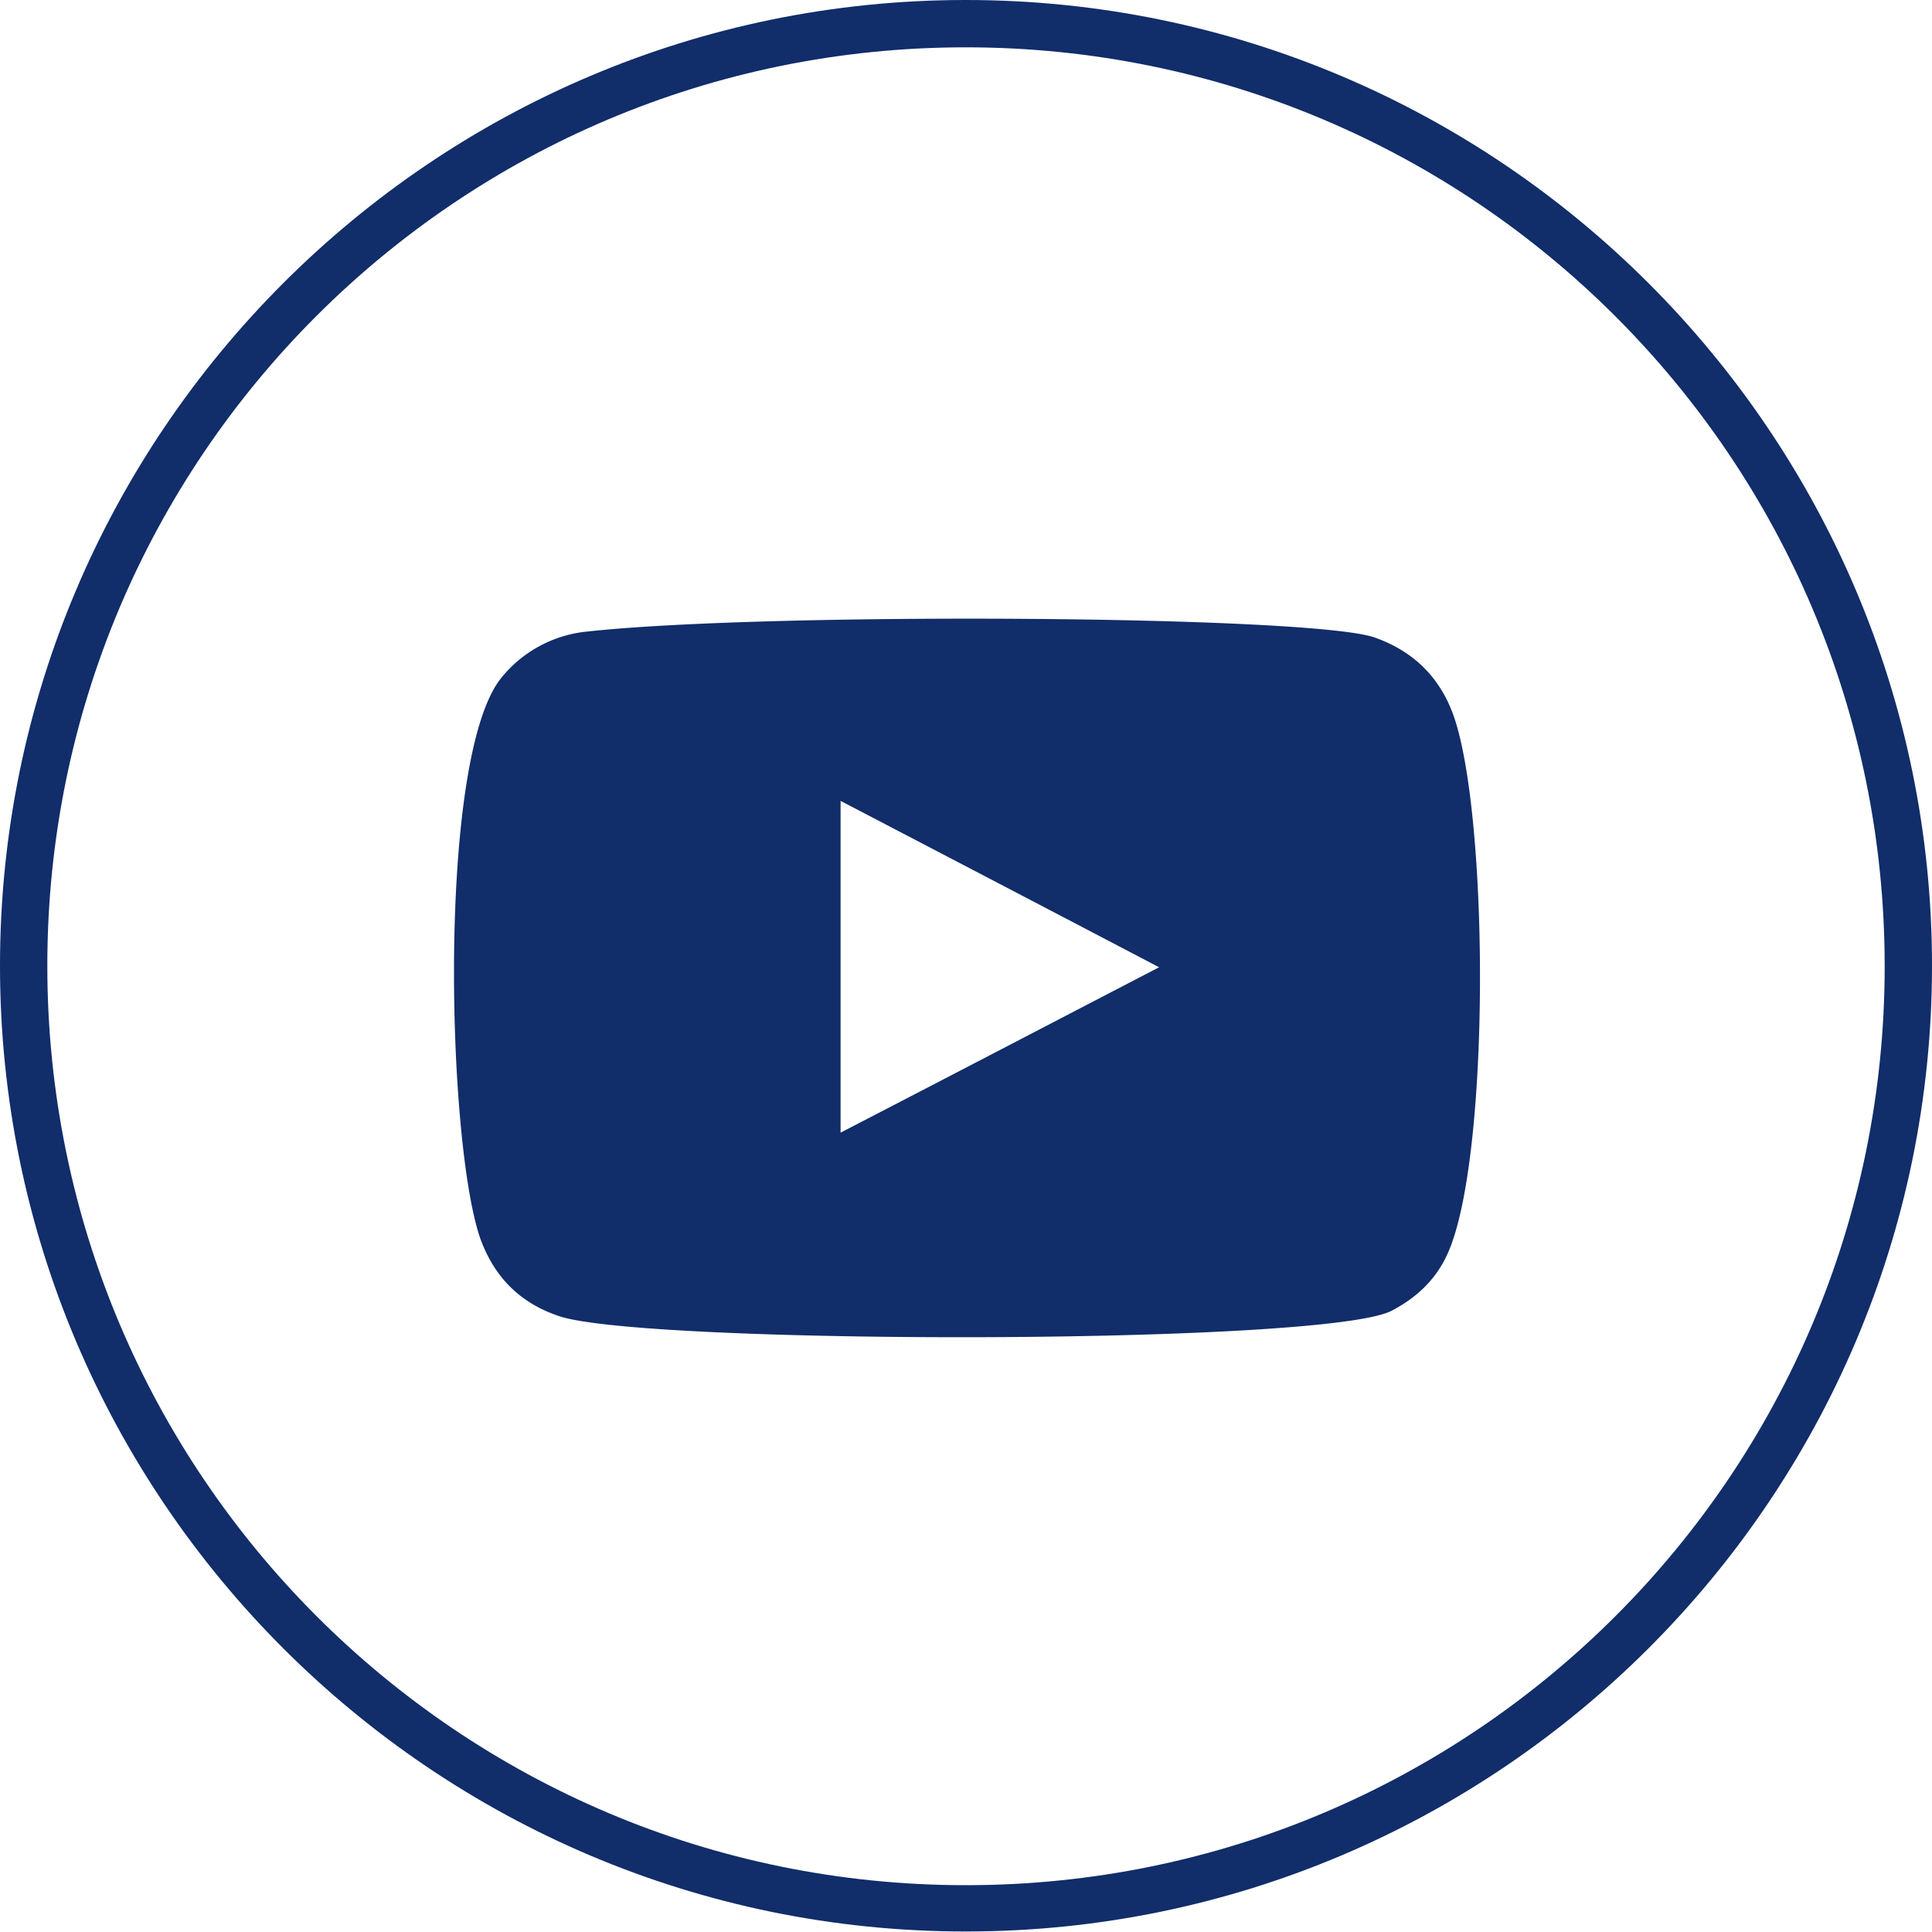
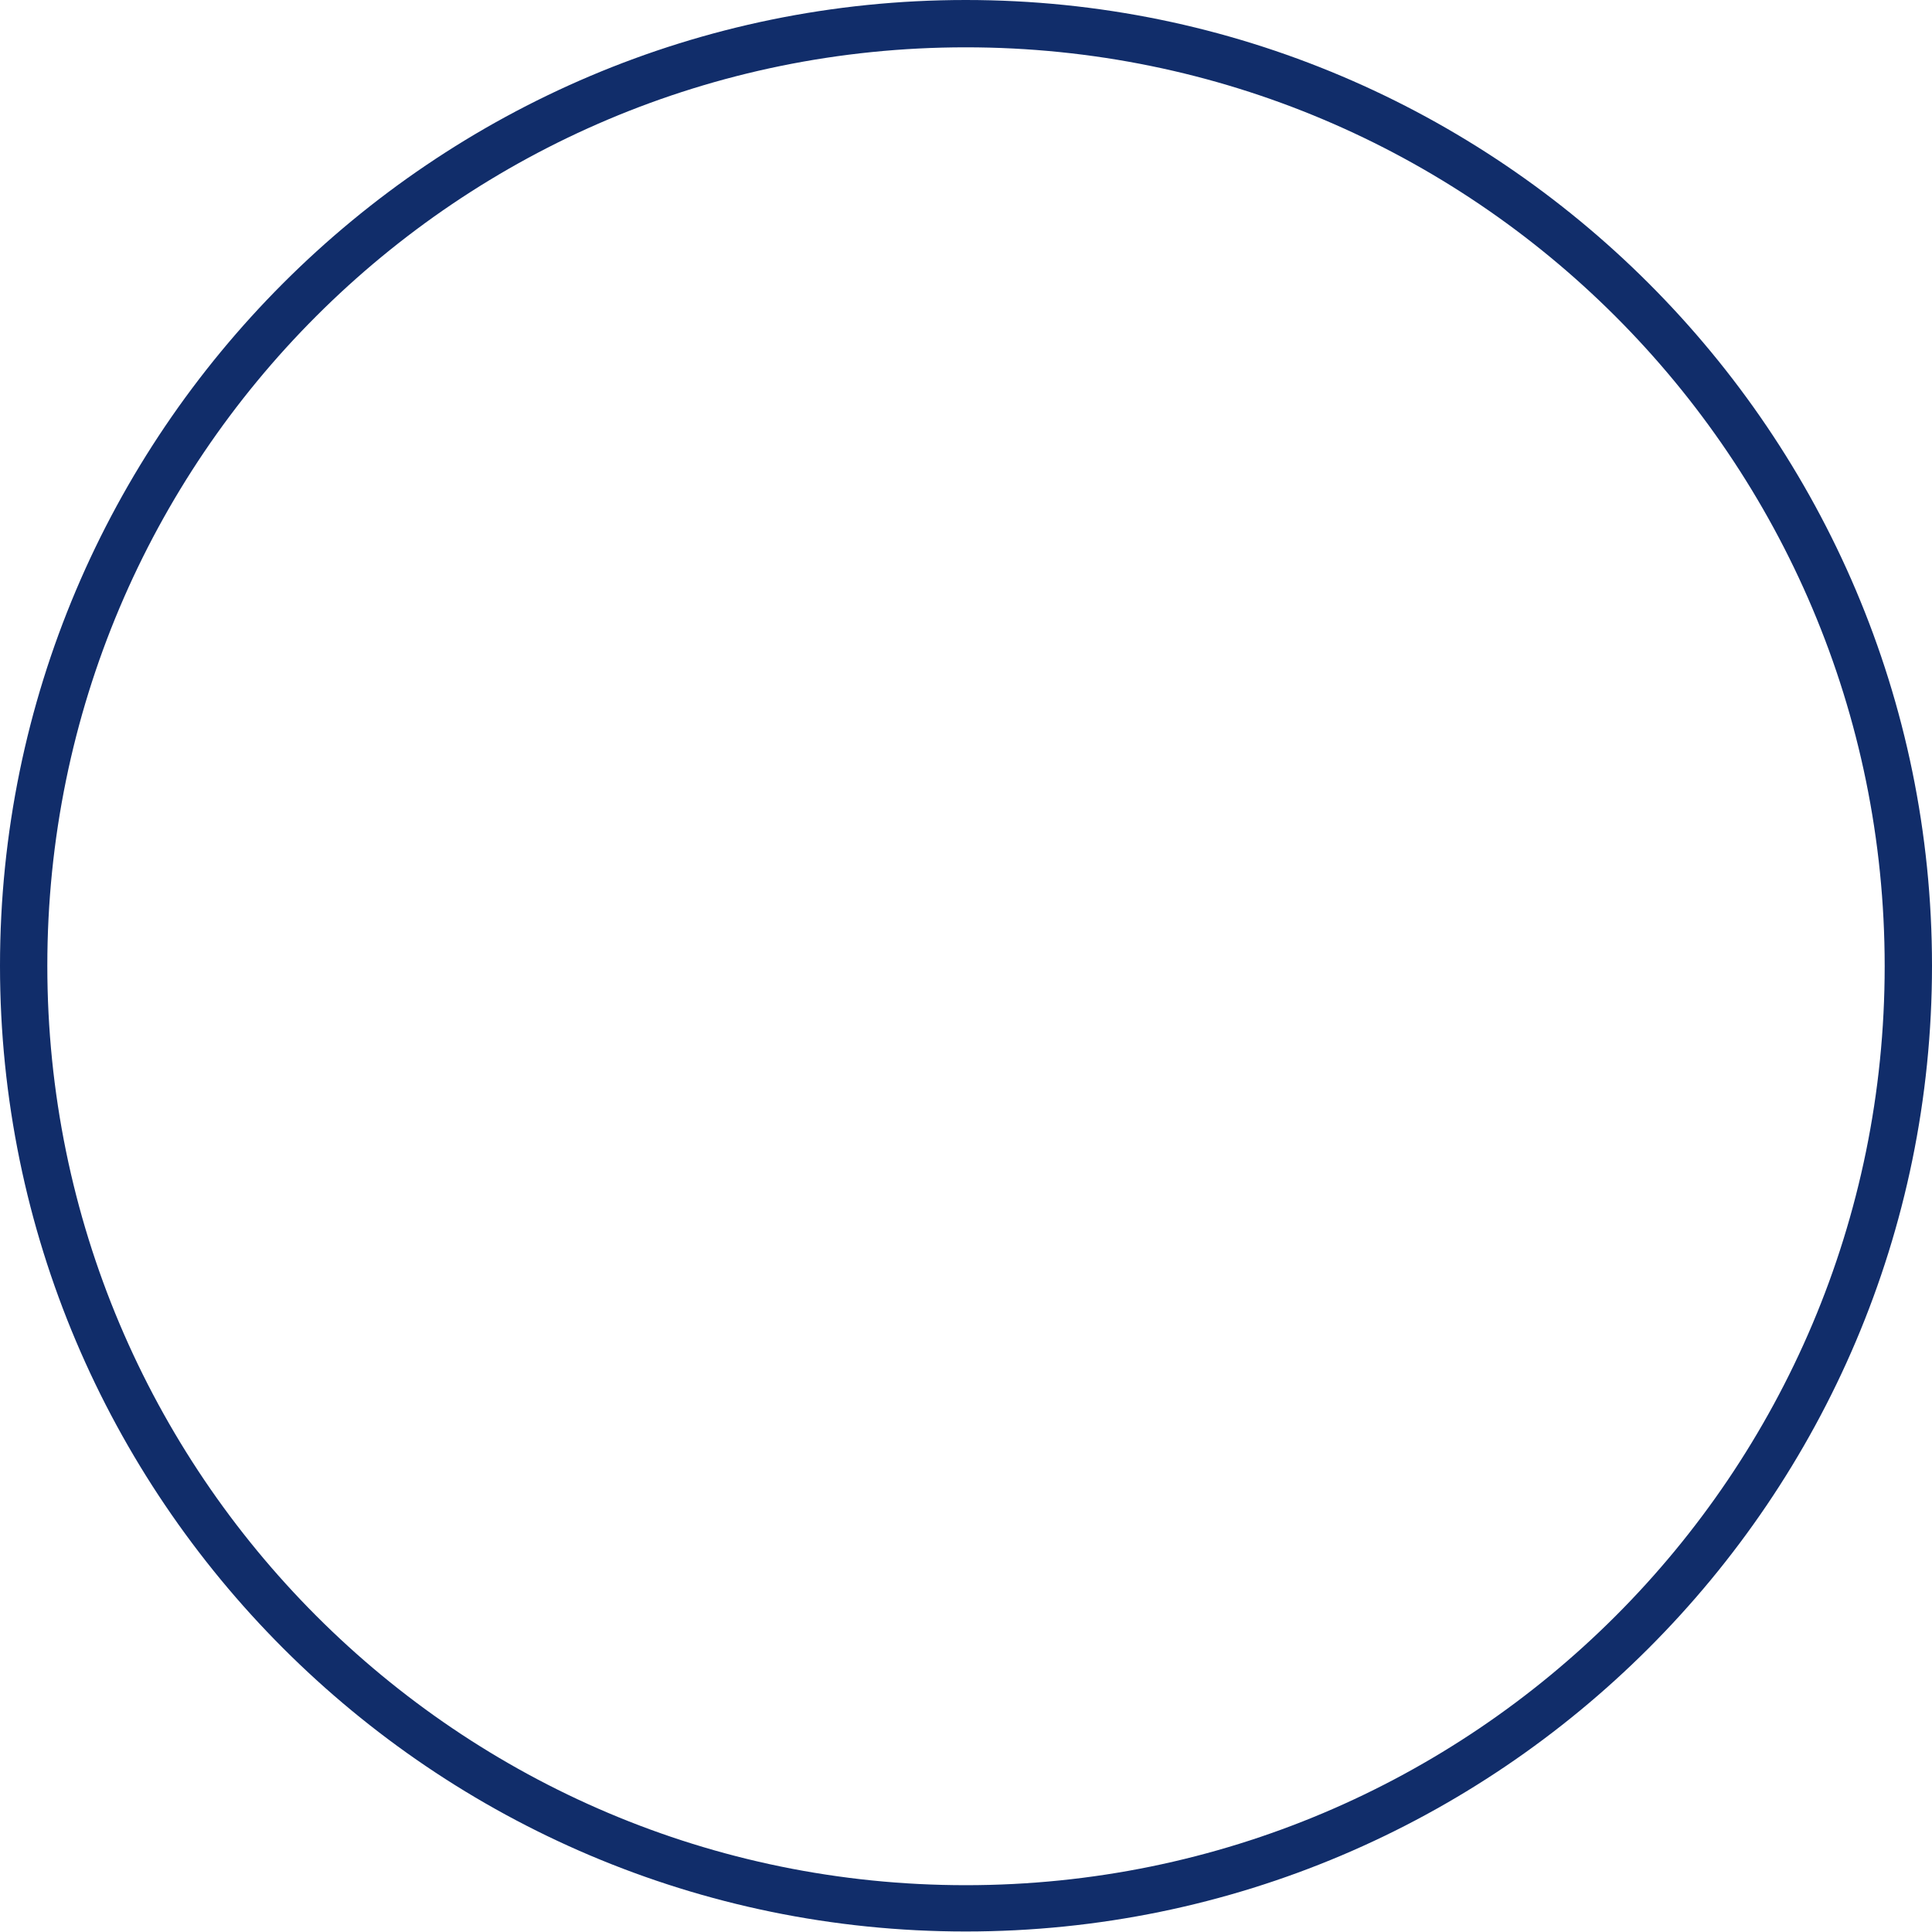
<svg xmlns="http://www.w3.org/2000/svg" id="Layer_2" data-name="Layer 2" viewBox="0 0 37.97 37.97">
  <defs>
    <style>.cls-1{fill:#112d6a}</style>
  </defs>
  <g id="Layer_1-2" data-name="Layer 1">
    <path class="cls-1" d="M18.98 0C8.51 0 0 8.52 0 18.98s8.51 18.98 18.98 18.98 18.99-8.52 18.99-18.98S29.45 0 18.98 0m0 .93c9.97 0 18.06 8.08 18.06 18.06s-8.09 18.06-18.06 18.06S.93 28.96.93 18.98 9.01.93 18.98.93" />
-     <path class="cls-1" d="M16.52 22.26c2.09-1.08 4.16-2.16 6.26-3.25-2.1-1.1-4.17-2.18-6.26-3.27v6.51ZM11 25.87c-.76-.25-1.27-.75-1.55-1.5-.67-1.84-.87-9.55.42-11.07a2.48 2.48 0 0 1 1.69-.89c3.48-.38 14.22-.32 15.46.12.73.26 1.24.74 1.52 1.46.73 1.9.76 8.83-.1 10.67-.23.5-.61.85-1.09 1.1-1.3.68-14.64.67-16.35.11" />
  </g>
</svg>